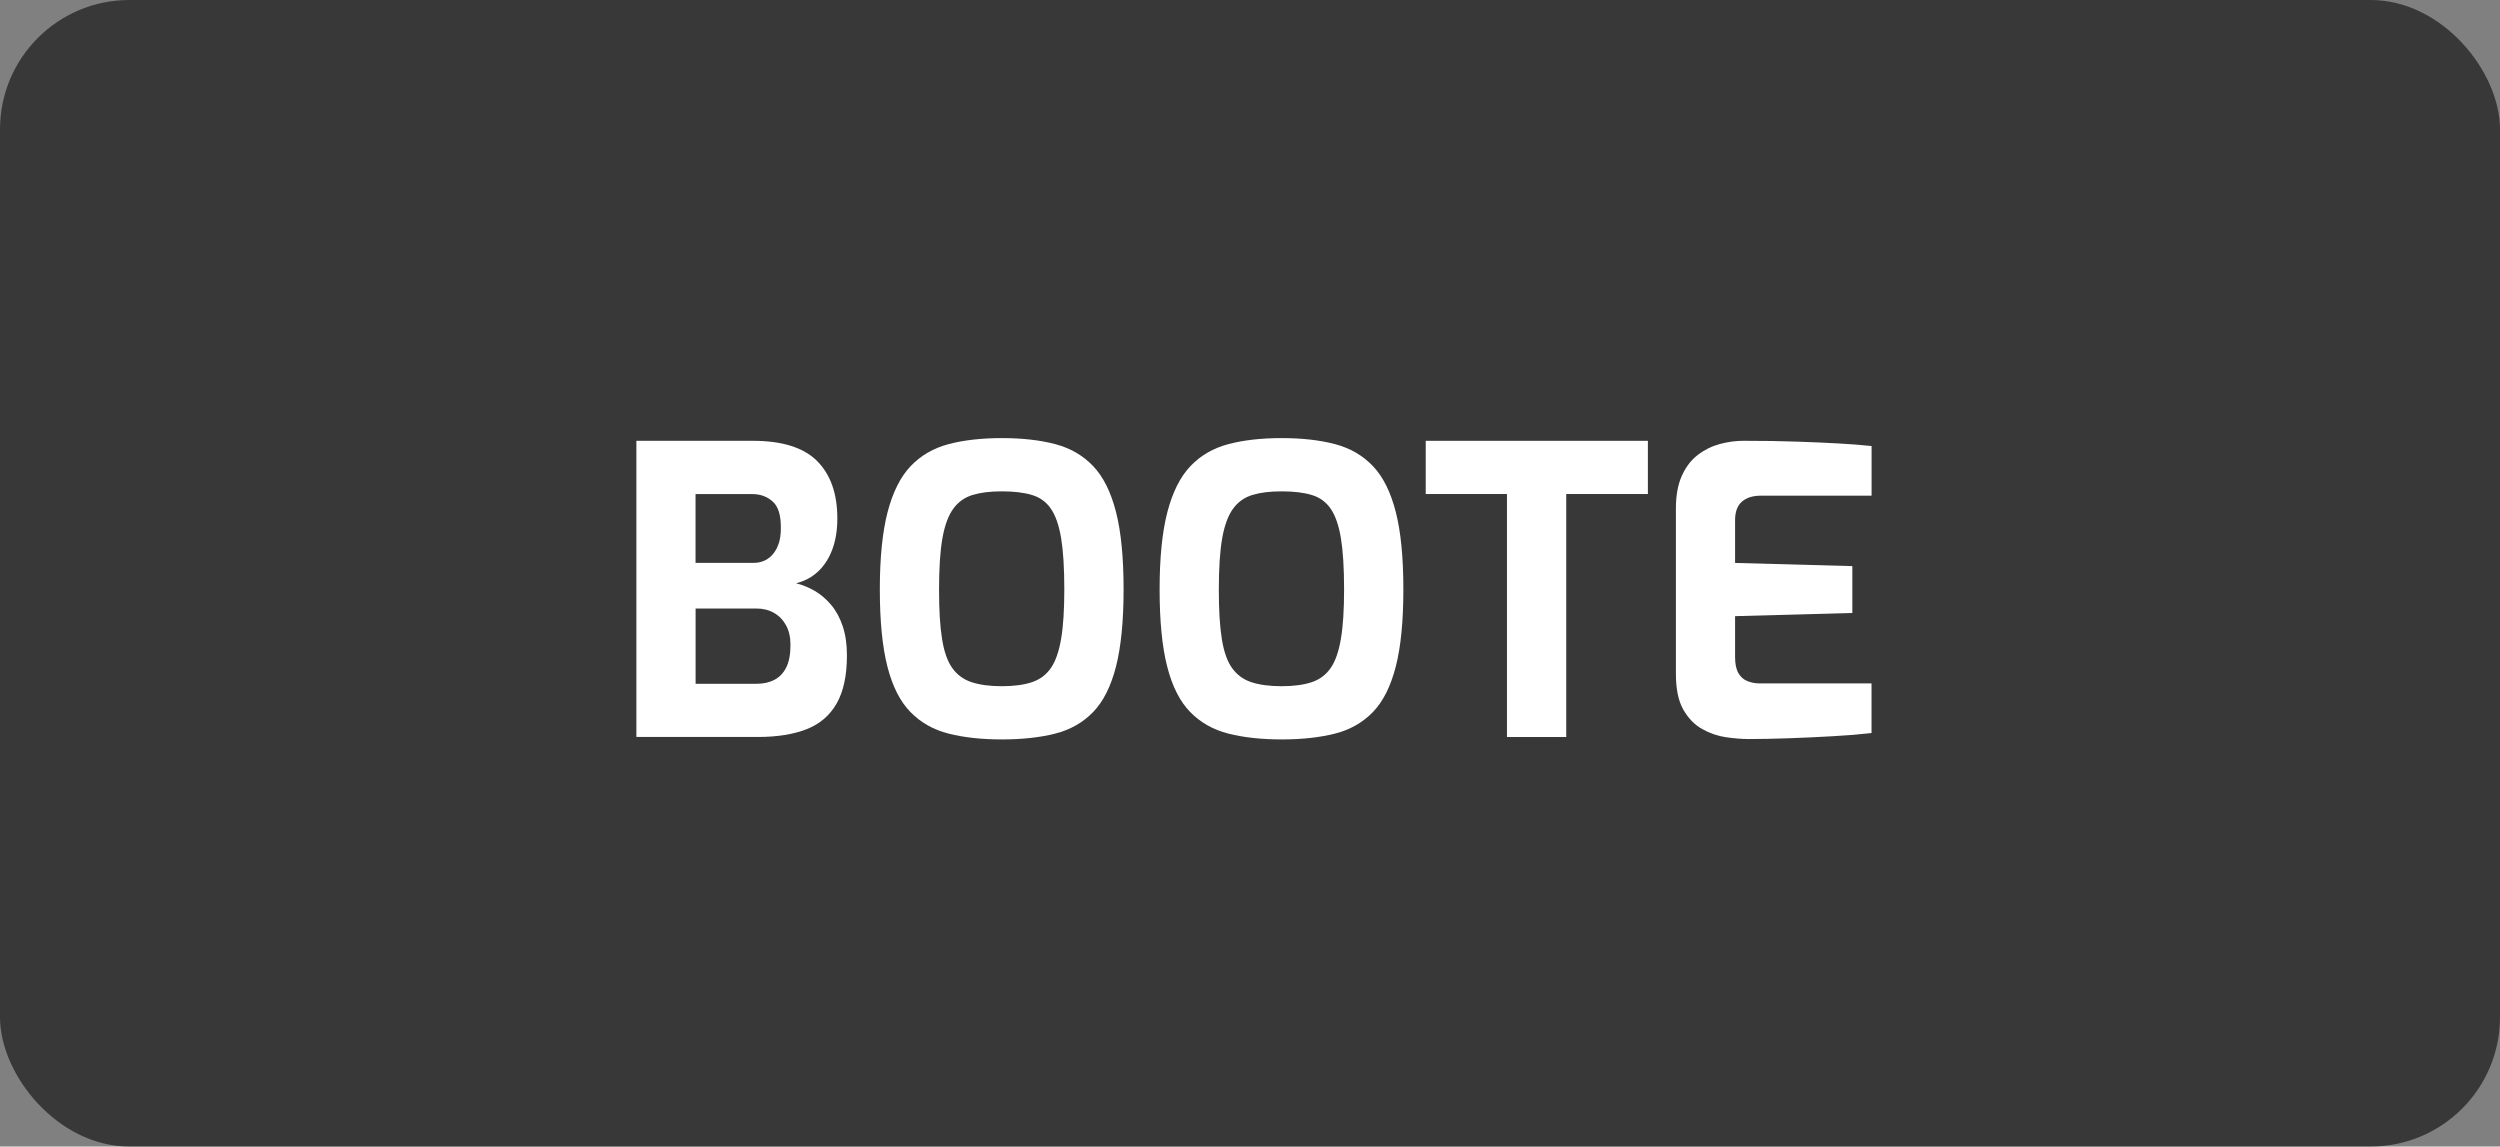
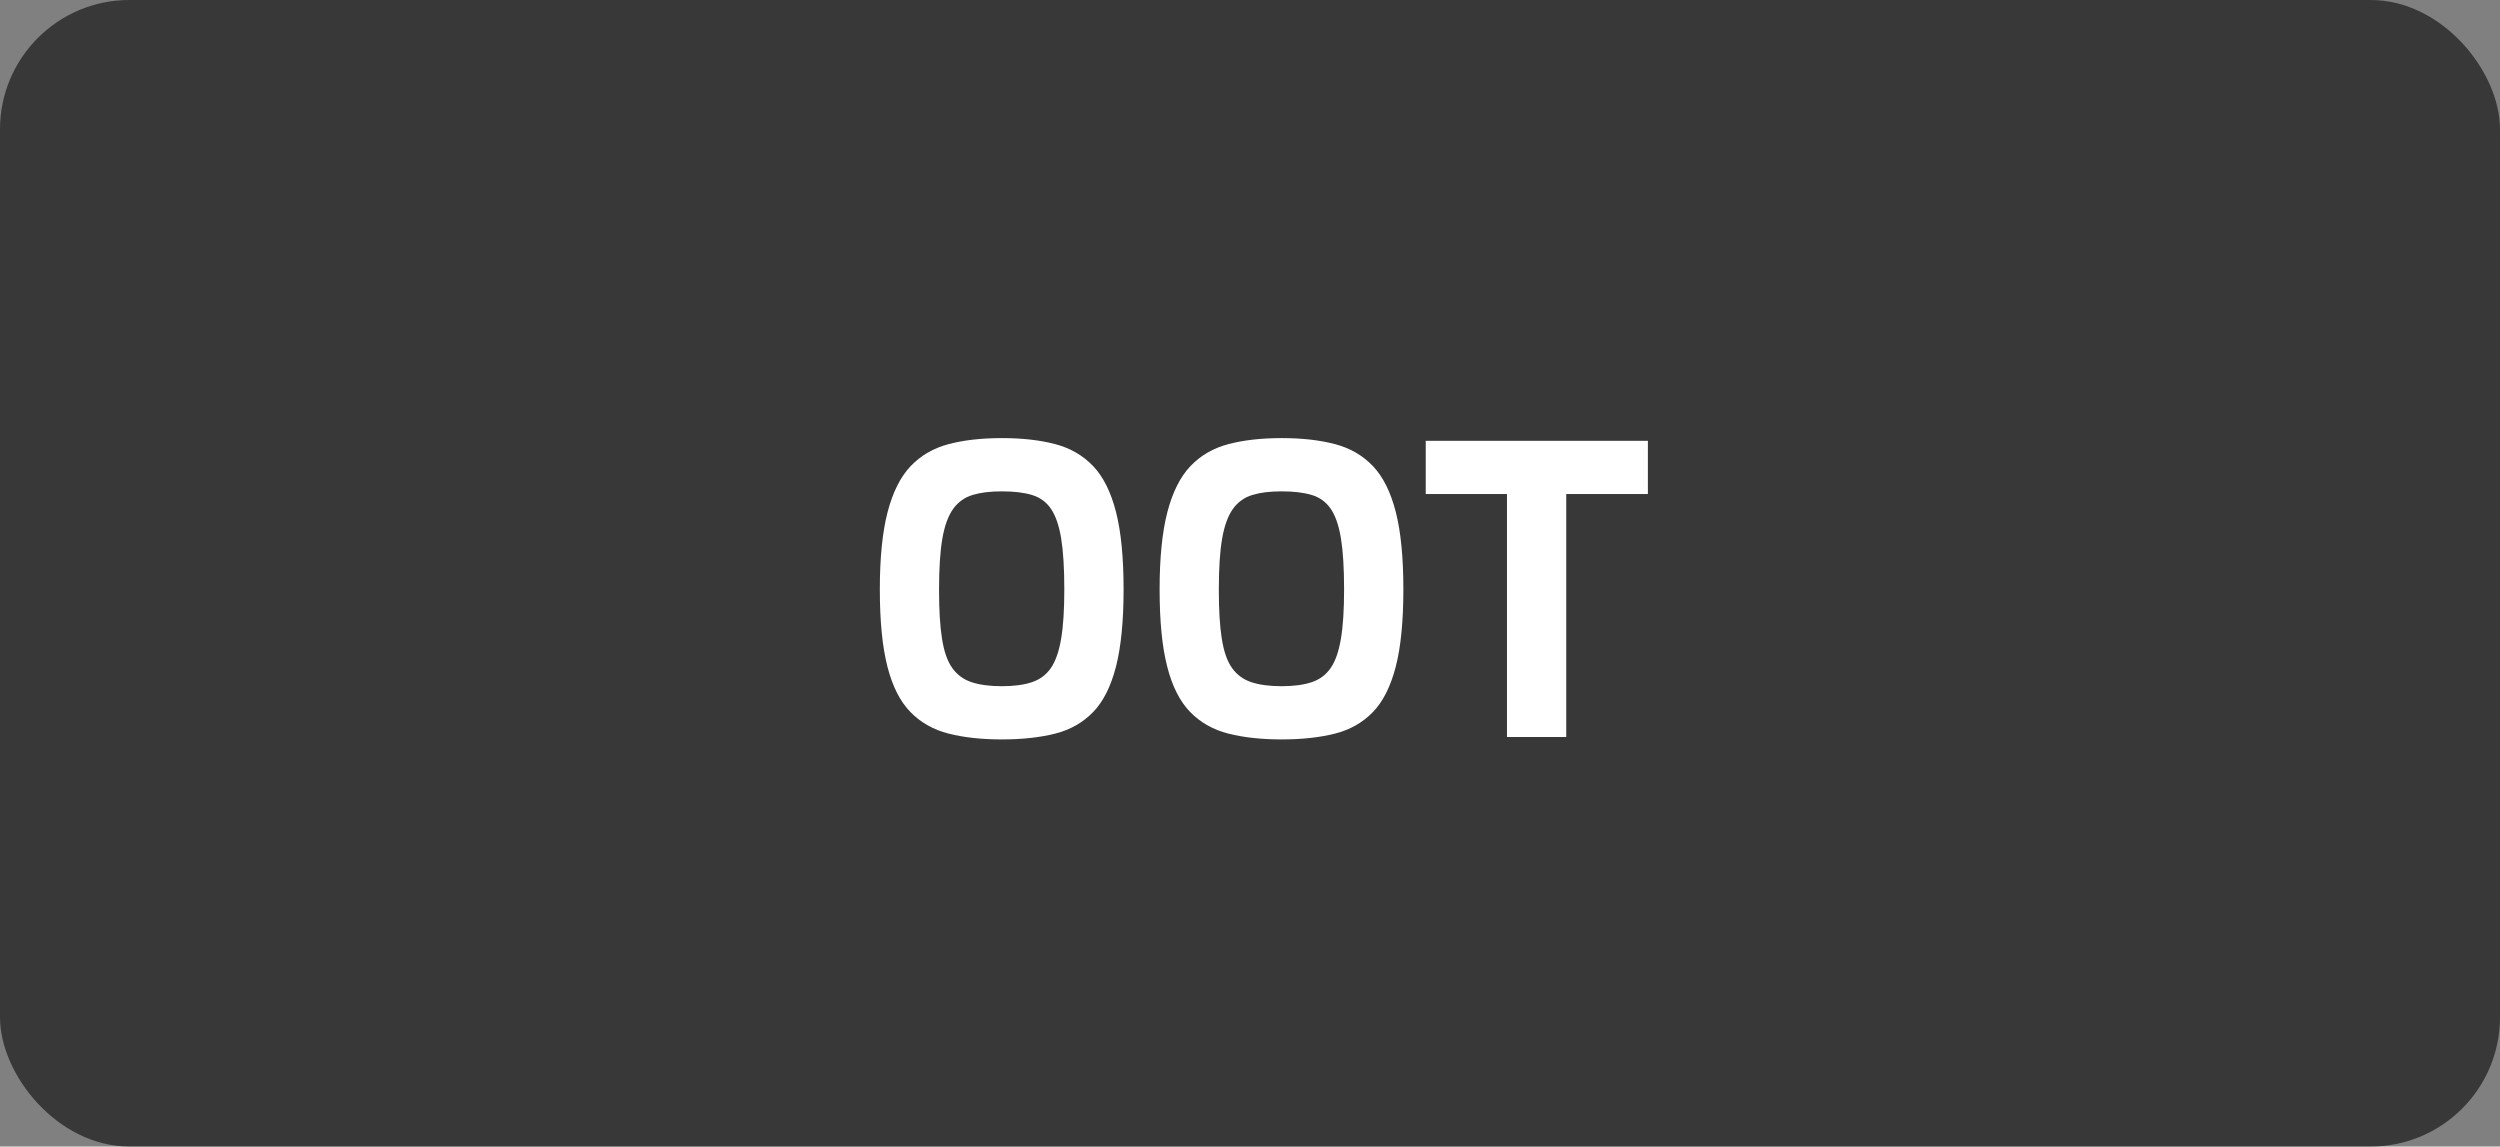
<svg xmlns="http://www.w3.org/2000/svg" id="Ebene_2" data-name="Ebene 2" viewBox="0 0 487.17 223.42">
  <rect x="0" y="0" width="487.17" height="223.42" fill="#808080" stroke="none" />
  <defs>
    <style>      .cls-1 {        fill: #fff;      }      .cls-2 {        opacity: .56;      }    </style>
  </defs>
  <g id="Ebene_1-2" data-name="Ebene 1">
    <rect class="cls-2" width="487.17" height="223.42" rx="25.21" ry="25.21" />
    <g>
-       <path class="cls-1" d="m124.01,143.62v-57.72h22.7c5.72,0,9.89,1.31,12.52,3.94,2.62,2.63,3.94,6.36,3.94,11.19,0,2.29-.33,4.3-.98,6.04-.65,1.74-1.57,3.17-2.77,4.29-1.2,1.12-2.63,1.89-4.29,2.3,1.25.31,2.46.81,3.63,1.48,1.17.68,2.23,1.59,3.2,2.73.96,1.14,1.72,2.54,2.26,4.17.55,1.64.82,3.52.82,5.66,0,3.9-.66,7.02-1.99,9.36-1.33,2.34-3.28,4.02-5.85,5.03-2.57,1.01-5.73,1.52-9.48,1.52h-23.71Zm11.54-33.93h11.23c1.66,0,2.98-.61,3.94-1.83.96-1.22,1.44-2.82,1.44-4.8.05-2.55-.47-4.32-1.56-5.3-1.09-.99-2.42-1.48-3.98-1.48h-11.08v13.42Zm0,23.56h11.86c1.35,0,2.52-.26,3.51-.78.99-.52,1.76-1.33,2.3-2.42s.82-2.55.82-4.37c0-1.51-.29-2.78-.86-3.82-.57-1.04-1.35-1.85-2.34-2.42-.99-.57-2.13-.86-3.43-.86h-11.86v14.66Z" />
      <path class="cls-1" d="m195.23,144.09c-3.95,0-7.41-.38-10.37-1.13-2.96-.75-5.45-2.16-7.45-4.21-2-2.05-3.5-5-4.48-8.85-.99-3.85-1.48-8.87-1.48-15.05s.51-11.22,1.52-15.09c1.01-3.87,2.51-6.85,4.49-8.93,1.98-2.08,4.45-3.51,7.41-4.29,2.96-.78,6.42-1.17,10.37-1.17s7.41.39,10.37,1.17c2.96.78,5.43,2.21,7.41,4.29,1.98,2.08,3.46,5.06,4.45,8.93.99,3.87,1.48,8.91,1.48,15.09s-.5,11.21-1.48,15.05c-.99,3.85-2.47,6.8-4.45,8.85-1.98,2.05-4.45,3.46-7.41,4.21-2.96.75-6.42,1.13-10.37,1.13Zm0-10.37c2.34,0,4.29-.26,5.85-.78s2.79-1.44,3.71-2.77c.91-1.33,1.57-3.22,1.99-5.69.42-2.47.62-5.68.62-9.63,0-4.16-.21-7.49-.62-9.98-.42-2.5-1.08-4.41-1.99-5.73-.91-1.33-2.15-2.22-3.71-2.69-1.56-.47-3.51-.7-5.85-.7s-4.13.23-5.69.7c-1.56.47-2.82,1.36-3.78,2.69-.96,1.33-1.67,3.24-2.11,5.73-.44,2.5-.66,5.82-.66,9.98s.19,7.16.58,9.63c.39,2.47,1.05,4.37,1.99,5.69s2.2,2.25,3.78,2.77c1.59.52,3.55.78,5.89.78Z" />
      <path class="cls-1" d="m249.75,144.09c-3.95,0-7.41-.38-10.37-1.13-2.96-.75-5.45-2.16-7.45-4.21-2-2.05-3.5-5-4.48-8.85-.99-3.85-1.48-8.87-1.48-15.05s.51-11.22,1.52-15.09c1.01-3.87,2.51-6.85,4.49-8.93,1.98-2.08,4.45-3.51,7.41-4.29,2.96-.78,6.42-1.17,10.37-1.17s7.41.39,10.37,1.17c2.96.78,5.43,2.21,7.41,4.29,1.98,2.08,3.46,5.06,4.45,8.93.99,3.87,1.48,8.91,1.48,15.09s-.49,11.21-1.48,15.05c-.99,3.85-2.47,6.8-4.45,8.85-1.98,2.05-4.45,3.46-7.41,4.21-2.96.75-6.42,1.13-10.37,1.13Zm0-10.37c2.34,0,4.29-.26,5.85-.78s2.79-1.44,3.71-2.77,1.57-3.22,1.99-5.69c.42-2.47.62-5.68.62-9.63,0-4.16-.21-7.49-.62-9.98s-1.08-4.41-1.99-5.73-2.14-2.22-3.71-2.69c-1.56-.47-3.51-.7-5.85-.7s-4.13.23-5.69.7c-1.56.47-2.82,1.36-3.78,2.69-.96,1.33-1.67,3.24-2.11,5.73-.44,2.5-.66,5.82-.66,9.98s.19,7.16.58,9.63c.39,2.47,1.05,4.37,1.99,5.69s2.2,2.25,3.78,2.77c1.59.52,3.55.78,5.89.78Z" />
      <path class="cls-1" d="m293.66,143.62v-47.35h-15.83v-10.37h43.29v10.37h-15.91v47.35h-11.54Z" />
-       <path class="cls-1" d="m340.62,144.01c-1.25,0-2.68-.12-4.29-.35-1.61-.23-3.16-.77-4.64-1.6-1.48-.83-2.7-2.09-3.67-3.78-.96-1.69-1.44-4.02-1.44-6.98v-32.21c0-2.55.39-4.68,1.17-6.4.78-1.72,1.82-3.07,3.12-4.06,1.3-.99,2.73-1.69,4.29-2.11,1.56-.42,3.09-.62,4.6-.62,3.9,0,7.34.05,10.33.16,2.99.1,5.68.22,8.07.35,2.39.13,4.58.3,6.55.51v9.67h-21.53c-1.61,0-2.86.39-3.74,1.17-.88.78-1.33,1.98-1.33,3.59v8.35l22.85.62v9.13l-22.85.62v7.96c0,1.35.22,2.41.66,3.16.44.75,1.04,1.28,1.79,1.56.75.29,1.55.43,2.38.43h21.76v9.67c-2.29.26-4.82.47-7.6.62-2.78.16-5.59.29-8.42.39-2.83.1-5.53.16-8.07.16Z" />
    </g>
  </g>
</svg>